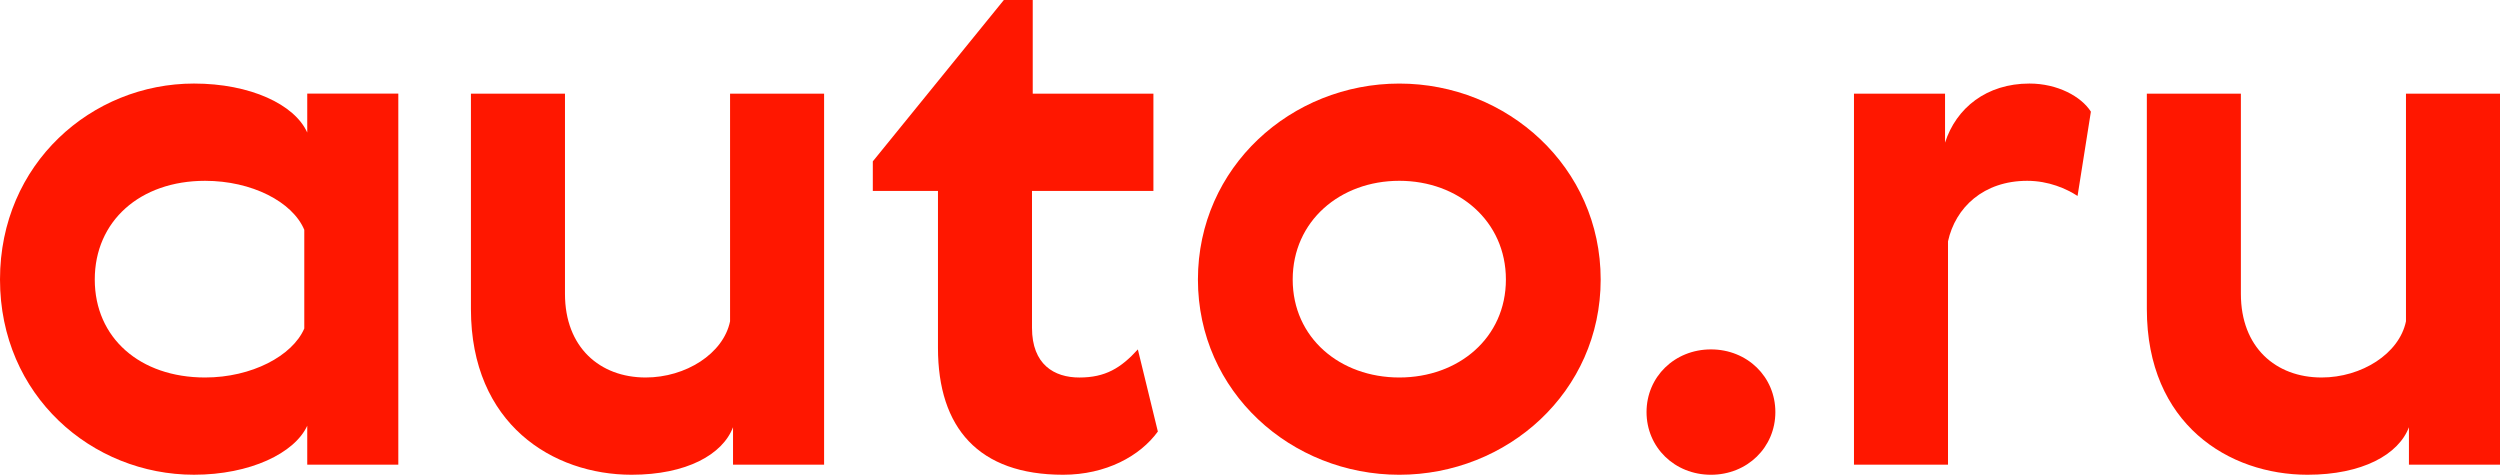
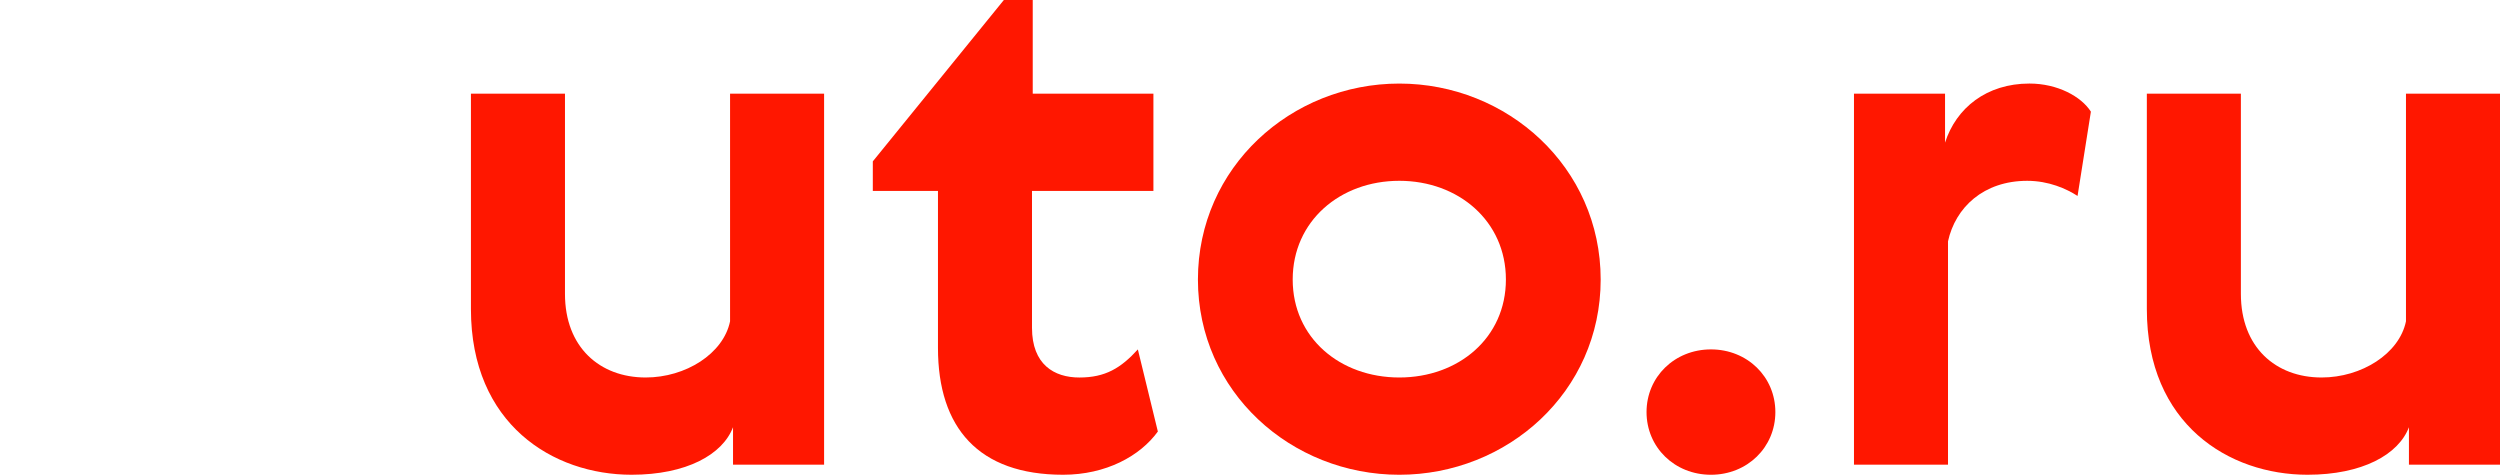
<svg xmlns="http://www.w3.org/2000/svg" width="416" height="79" viewBox="0 0 416 79" fill="none">
-   <path d="M32.278 13.903C41.641 13.903 49.033 17.379 51.126 22.055V15.58H66.279V77.318H51.126V70.844C49.031 75.399 41.641 78.995 32.278 78.995C15.276 78.995 0 65.809 0 46.508C0 27.207 15.276 13.903 32.278 13.903ZM34.124 62.815C41.885 62.815 48.661 59.219 50.633 54.664V38.239C48.661 33.564 41.887 30.088 34.124 30.088C23.283 30.088 15.769 36.803 15.769 46.513C15.769 56.223 23.285 62.815 34.124 62.815Z" fill="#FF1700" />
  <path d="M78.366 15.583H94.012V48.909C94.012 57.78 99.802 62.815 107.439 62.815C114.093 62.815 120.374 58.86 121.483 53.465V15.583H137.129V77.321H121.976V71.086C120.25 75.642 114.216 78.998 105.097 78.998C92.04 78.998 78.363 70.606 78.363 51.426V15.583H78.366Z" fill="#FF1700" />
  <path d="M192.667 71.806C189.712 75.882 184.045 78.998 176.898 78.998C162.854 78.998 156.078 71.206 156.078 57.898V31.767H145.236V26.852L167.043 0H171.847V15.585H191.928V31.77H171.724V54.547C171.724 60.661 175.419 62.818 179.607 62.818C183.919 62.818 186.507 61.258 189.339 58.142L192.667 71.806Z" fill="#FF1700" />
  <path d="M232.844 79C214.858 79 199.335 65.214 199.335 46.513C199.335 27.812 214.858 13.906 232.844 13.906C250.829 13.906 266.352 27.812 266.352 46.513C266.352 65.214 250.829 79 232.844 79ZM232.844 62.815C242.699 62.815 250.582 56.221 250.582 46.51C250.582 36.8 242.699 30.086 232.844 30.086C222.988 30.086 215.105 36.8 215.105 46.51C215.102 56.223 222.988 62.815 232.844 62.815Z" fill="#FF1700" />
  <path d="M284.702 58.14C290.739 58.14 295.42 62.695 295.42 68.57C295.42 74.445 290.739 79 284.702 79C278.665 79 273.984 74.445 273.984 68.57C273.986 62.695 278.668 58.14 284.702 58.14Z" fill="#FF1700" />
  <path d="M345.705 32.605C343.856 31.405 340.901 30.088 337.329 30.088C330.059 30.088 325.378 34.524 324.148 40.158V77.321H308.502V15.583H323.655V23.734C325.504 17.979 330.555 13.903 337.699 13.903C342.38 13.903 346.321 16.062 347.924 18.579L345.705 32.605Z" fill="#FF1700" />
  <path d="M357.237 15.583H372.883V48.909C372.883 57.78 378.673 62.815 386.31 62.815C392.964 62.815 399.245 58.86 400.354 53.465V15.583H416V77.321H400.847V71.086C399.121 75.642 393.087 78.998 383.968 78.998C370.911 78.998 357.234 70.606 357.234 51.426V15.583H357.237Z" fill="#FF1700" />
</svg>